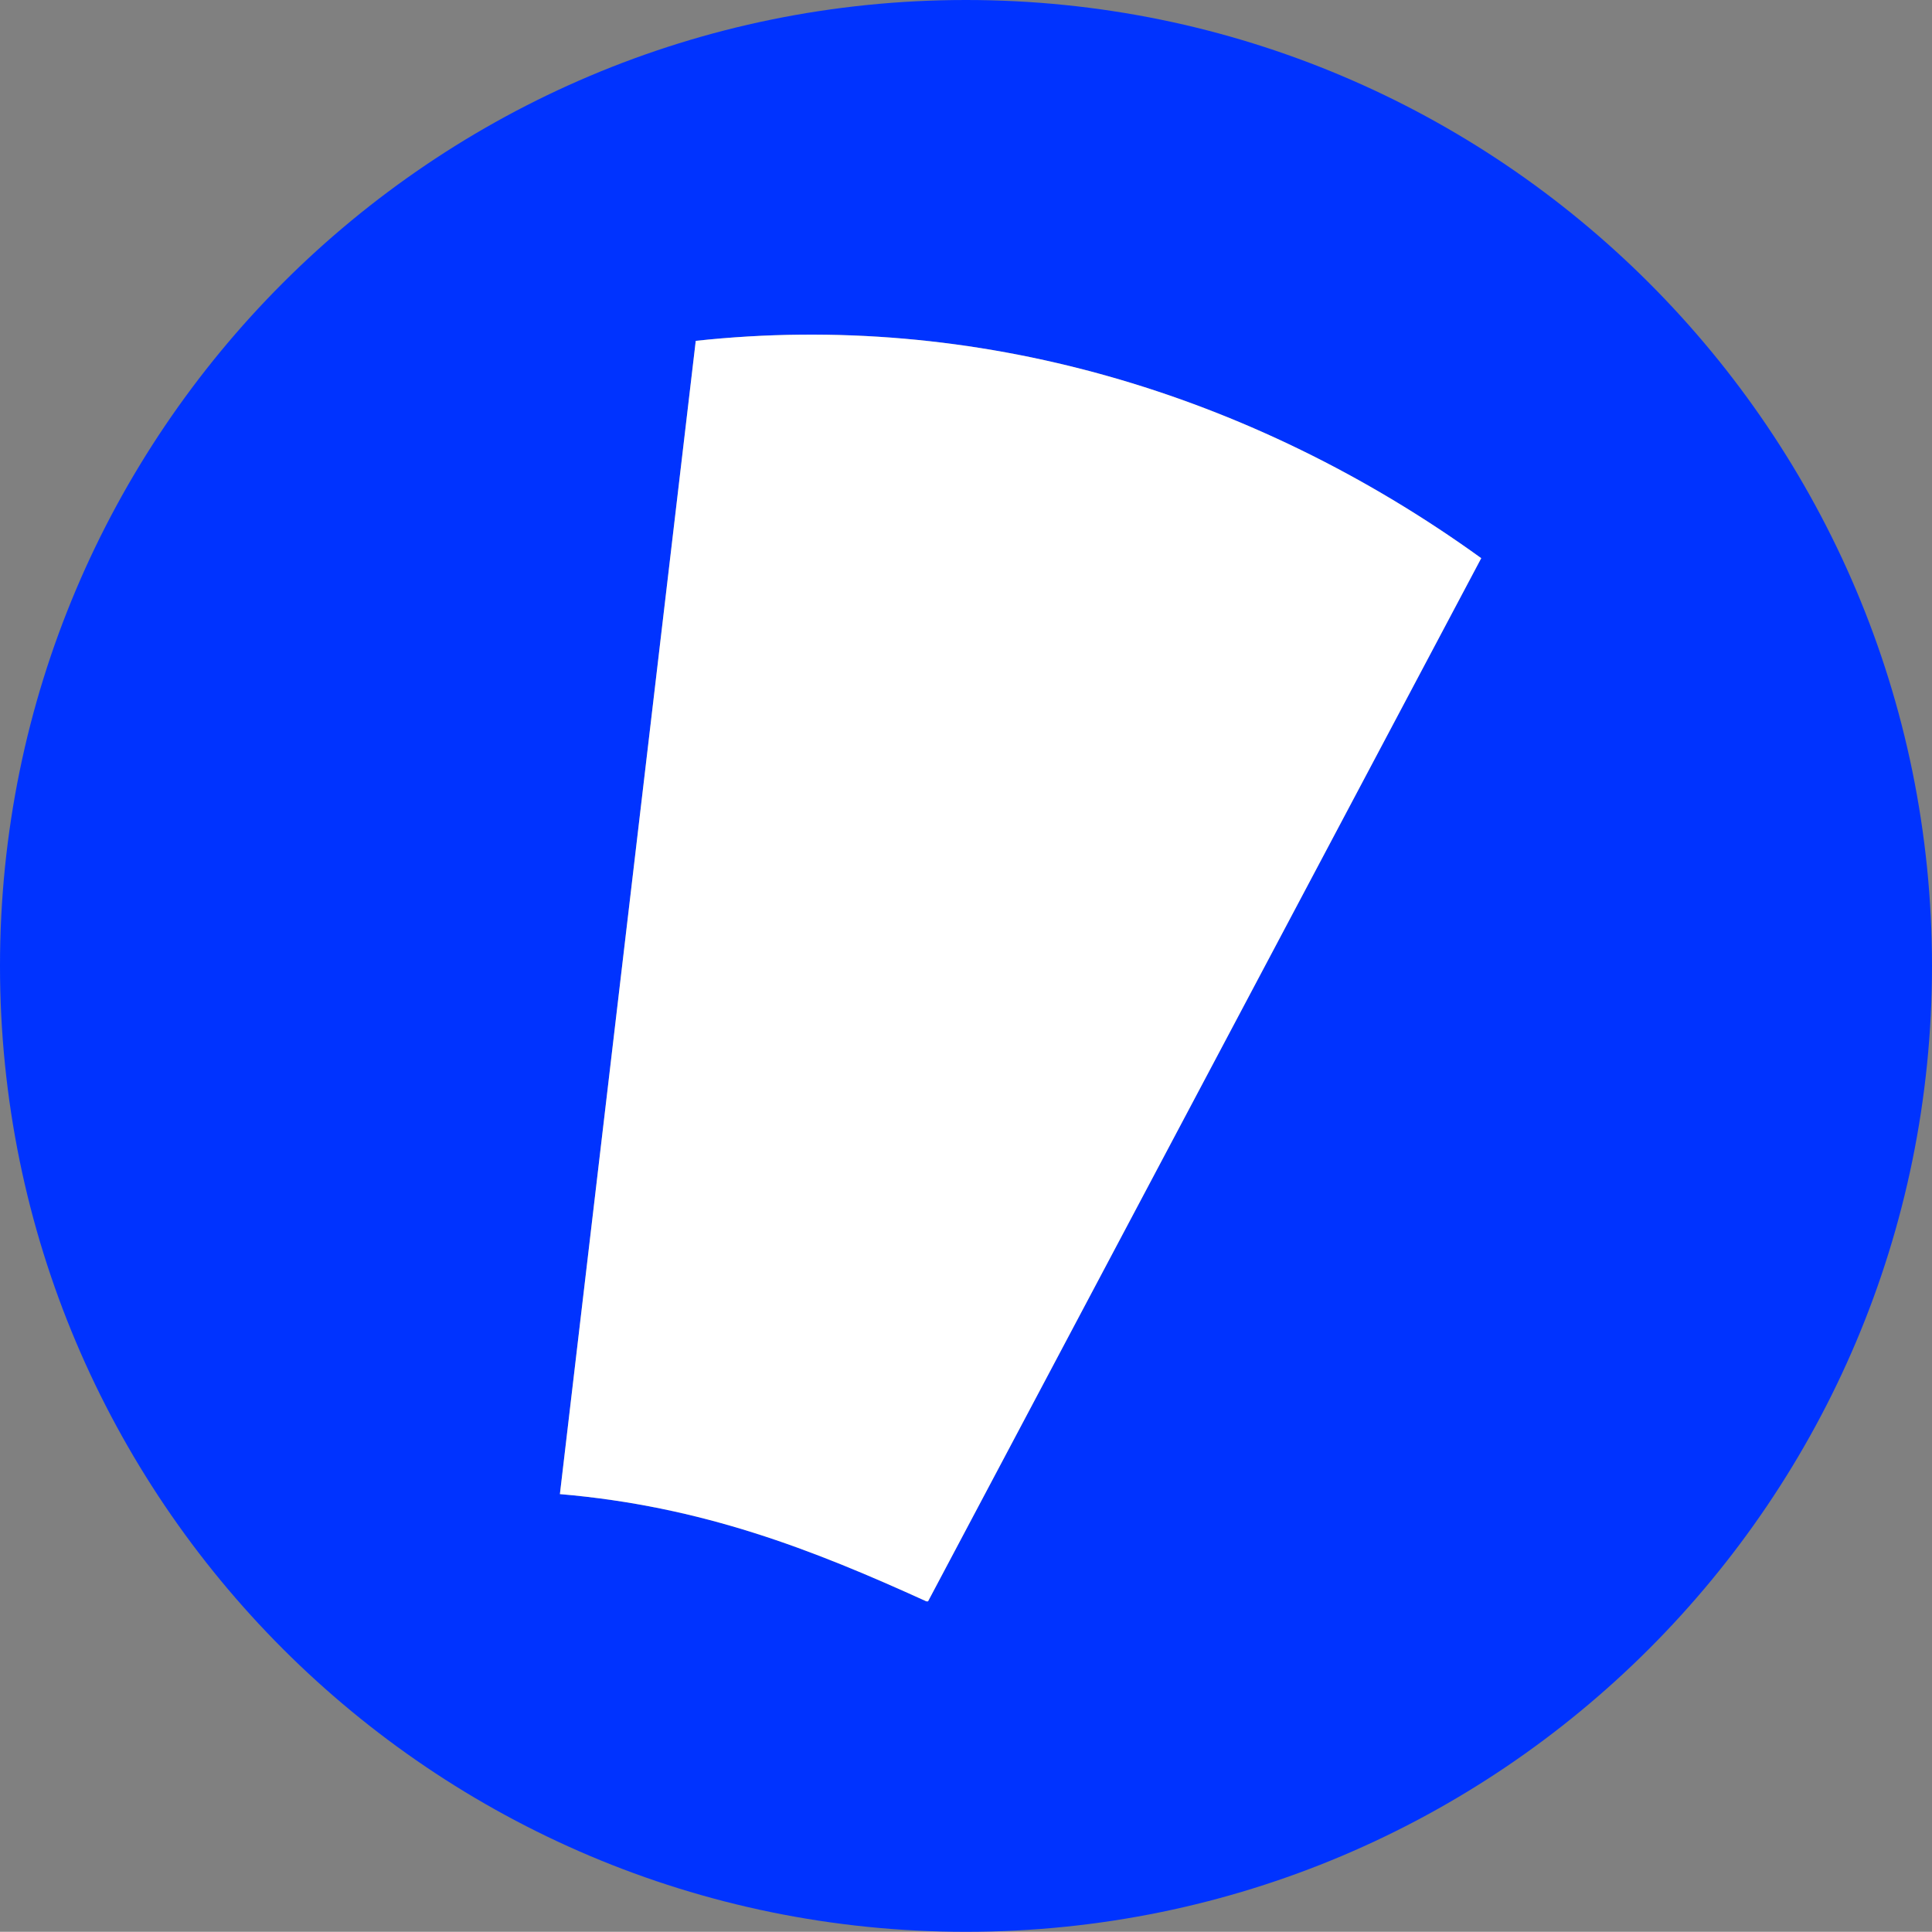
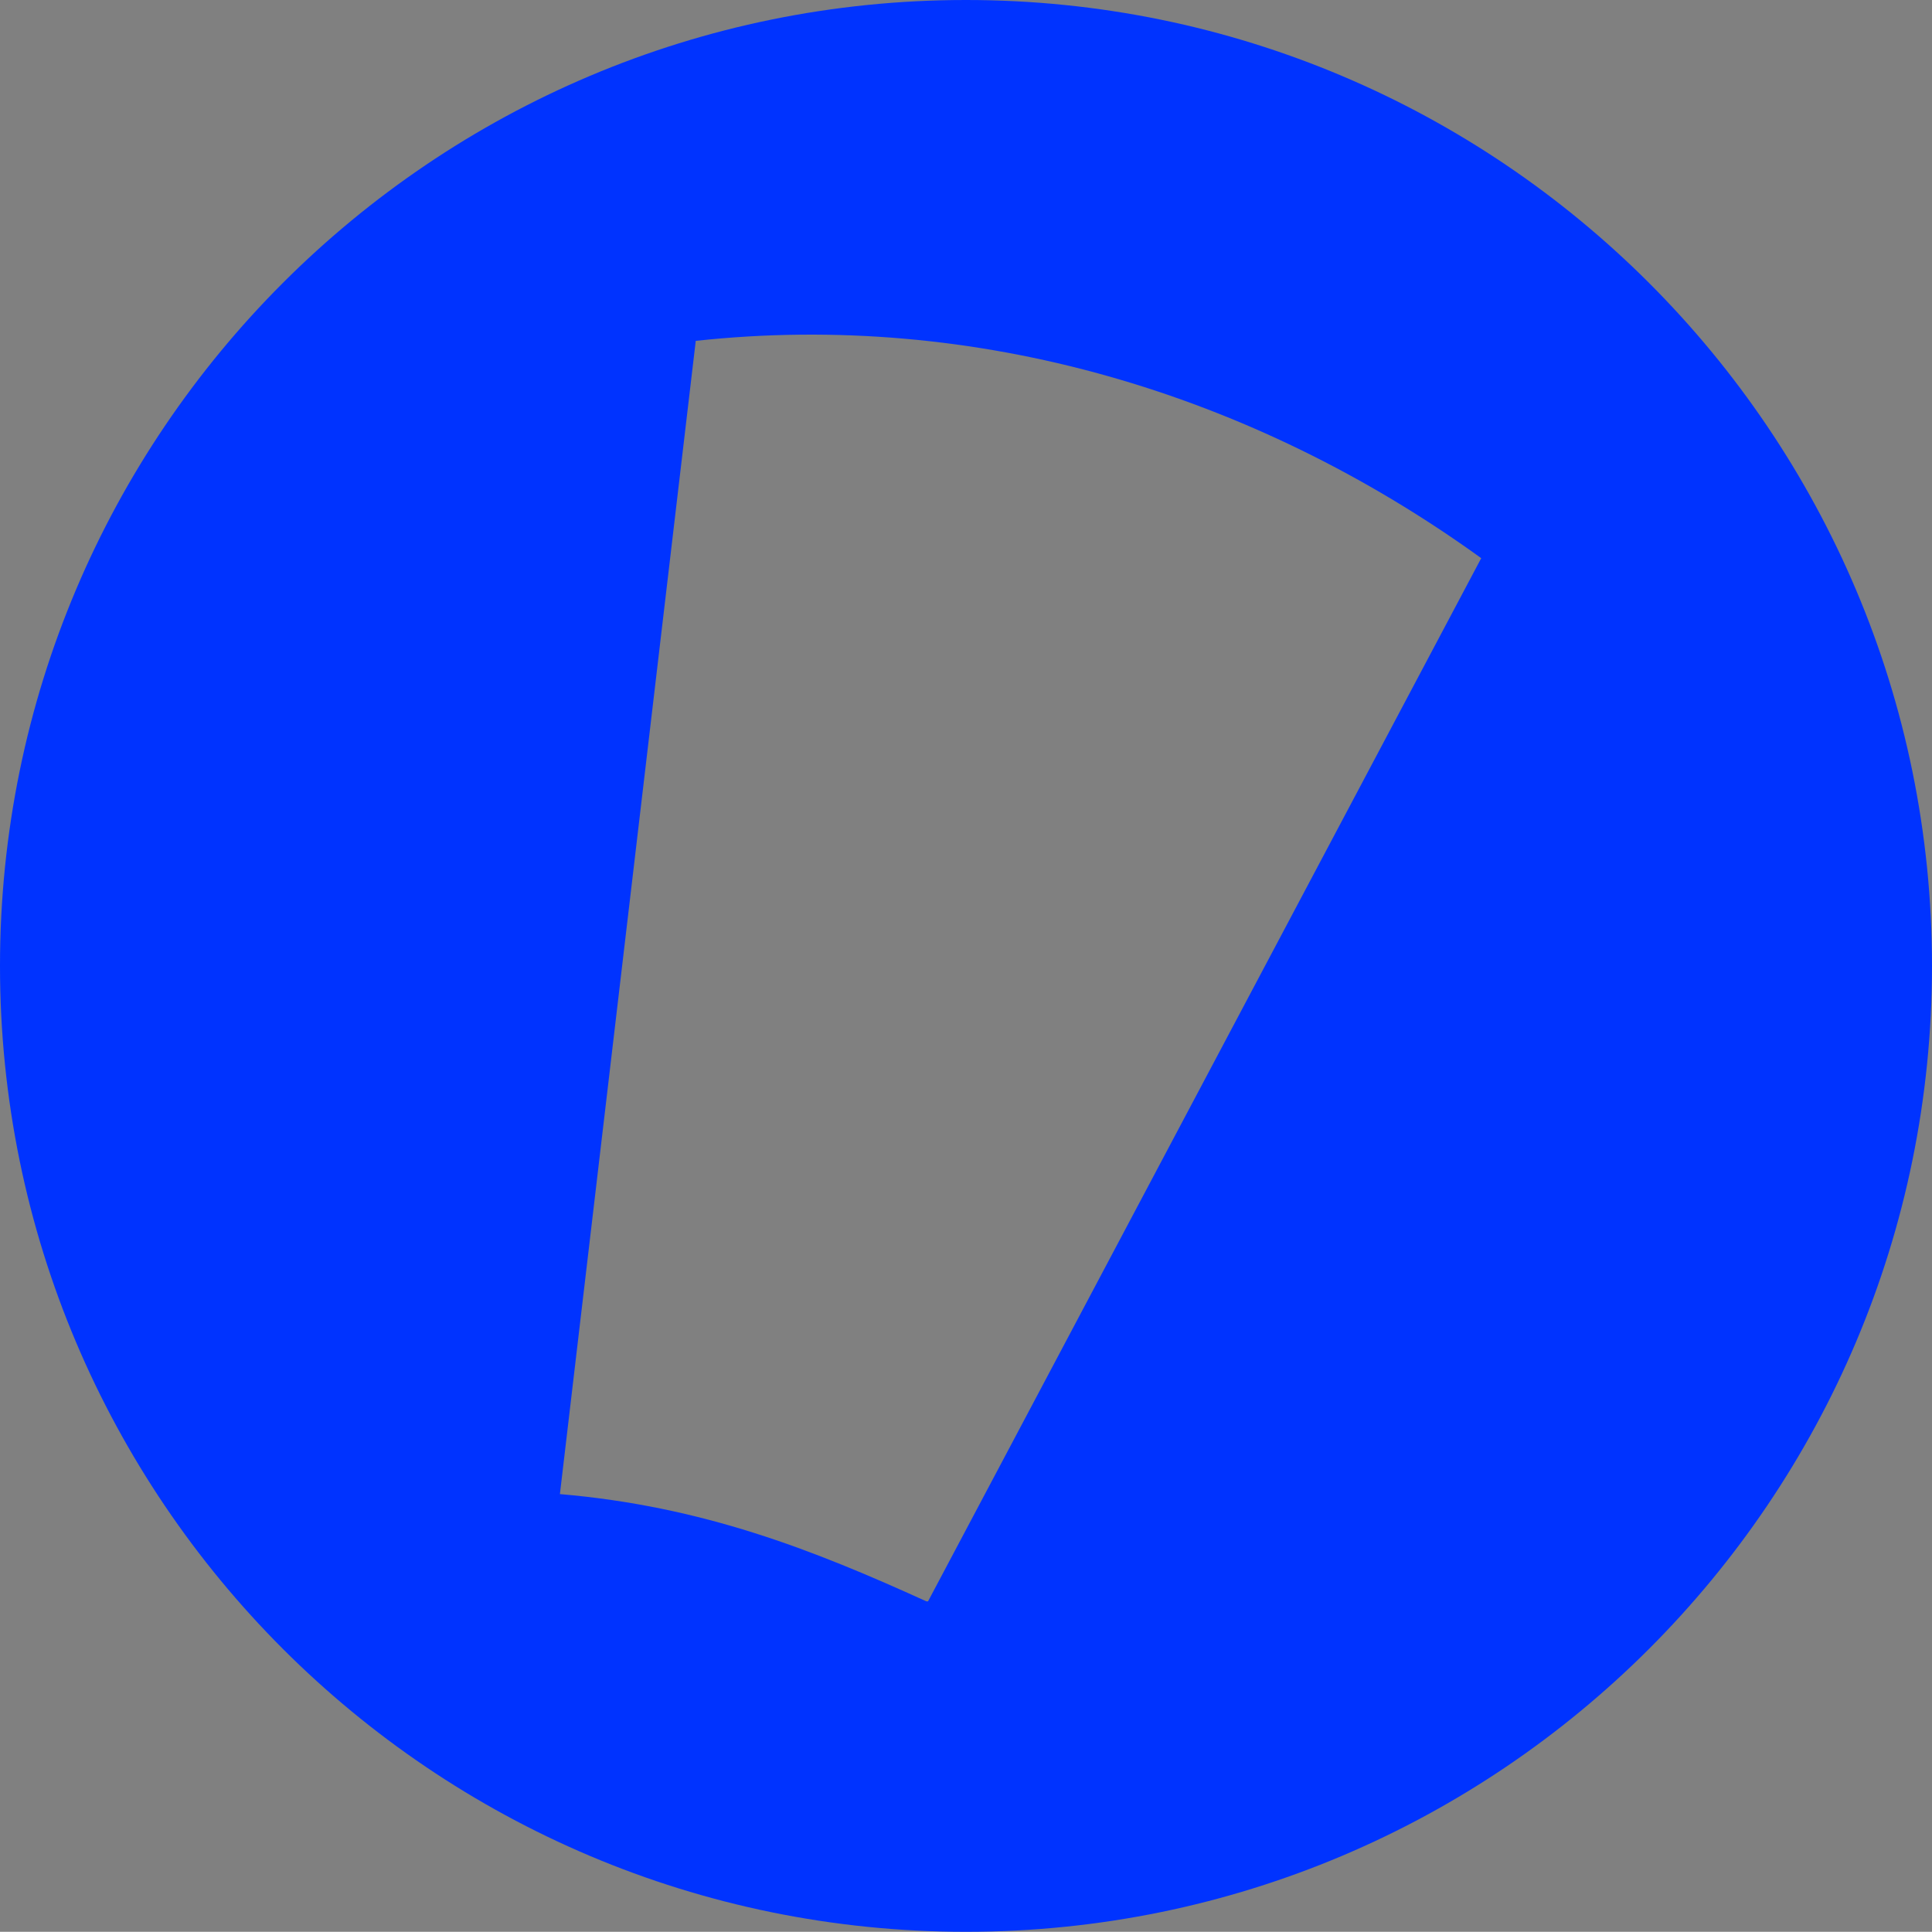
<svg xmlns="http://www.w3.org/2000/svg" id="Capa_1" viewBox="0 0 100.55 100.54">
  <rect x="0" y="0" width="100.55" height="100.54" fill="#808080" stroke="none" />
  <defs>
    <style>.cls-1{fill:#03f;}.cls-2{fill:#fff;}</style>
  </defs>
  <path class="cls-1" d="M50.27,0C22.5,0,0,22.51,0,50.27s22.5,50.27,50.27,50.27,50.28-22.51,50.28-50.27S78.04,0,50.27,0ZM48.3,83.34h-.09c-5.91-2.69-11.66-4.95-19.07-5.58l7.07-60.02c14.56-1.58,28.93,2.68,40.88,11.31l-28.79,54.29Z" />
-   <path class="cls-2" d="M77.09,29.05l-28.79,54.29h-.09c-5.91-2.69-11.66-4.95-19.07-5.58l7.07-60.02c14.56-1.58,28.93,2.68,40.88,11.31Z" />
</svg>